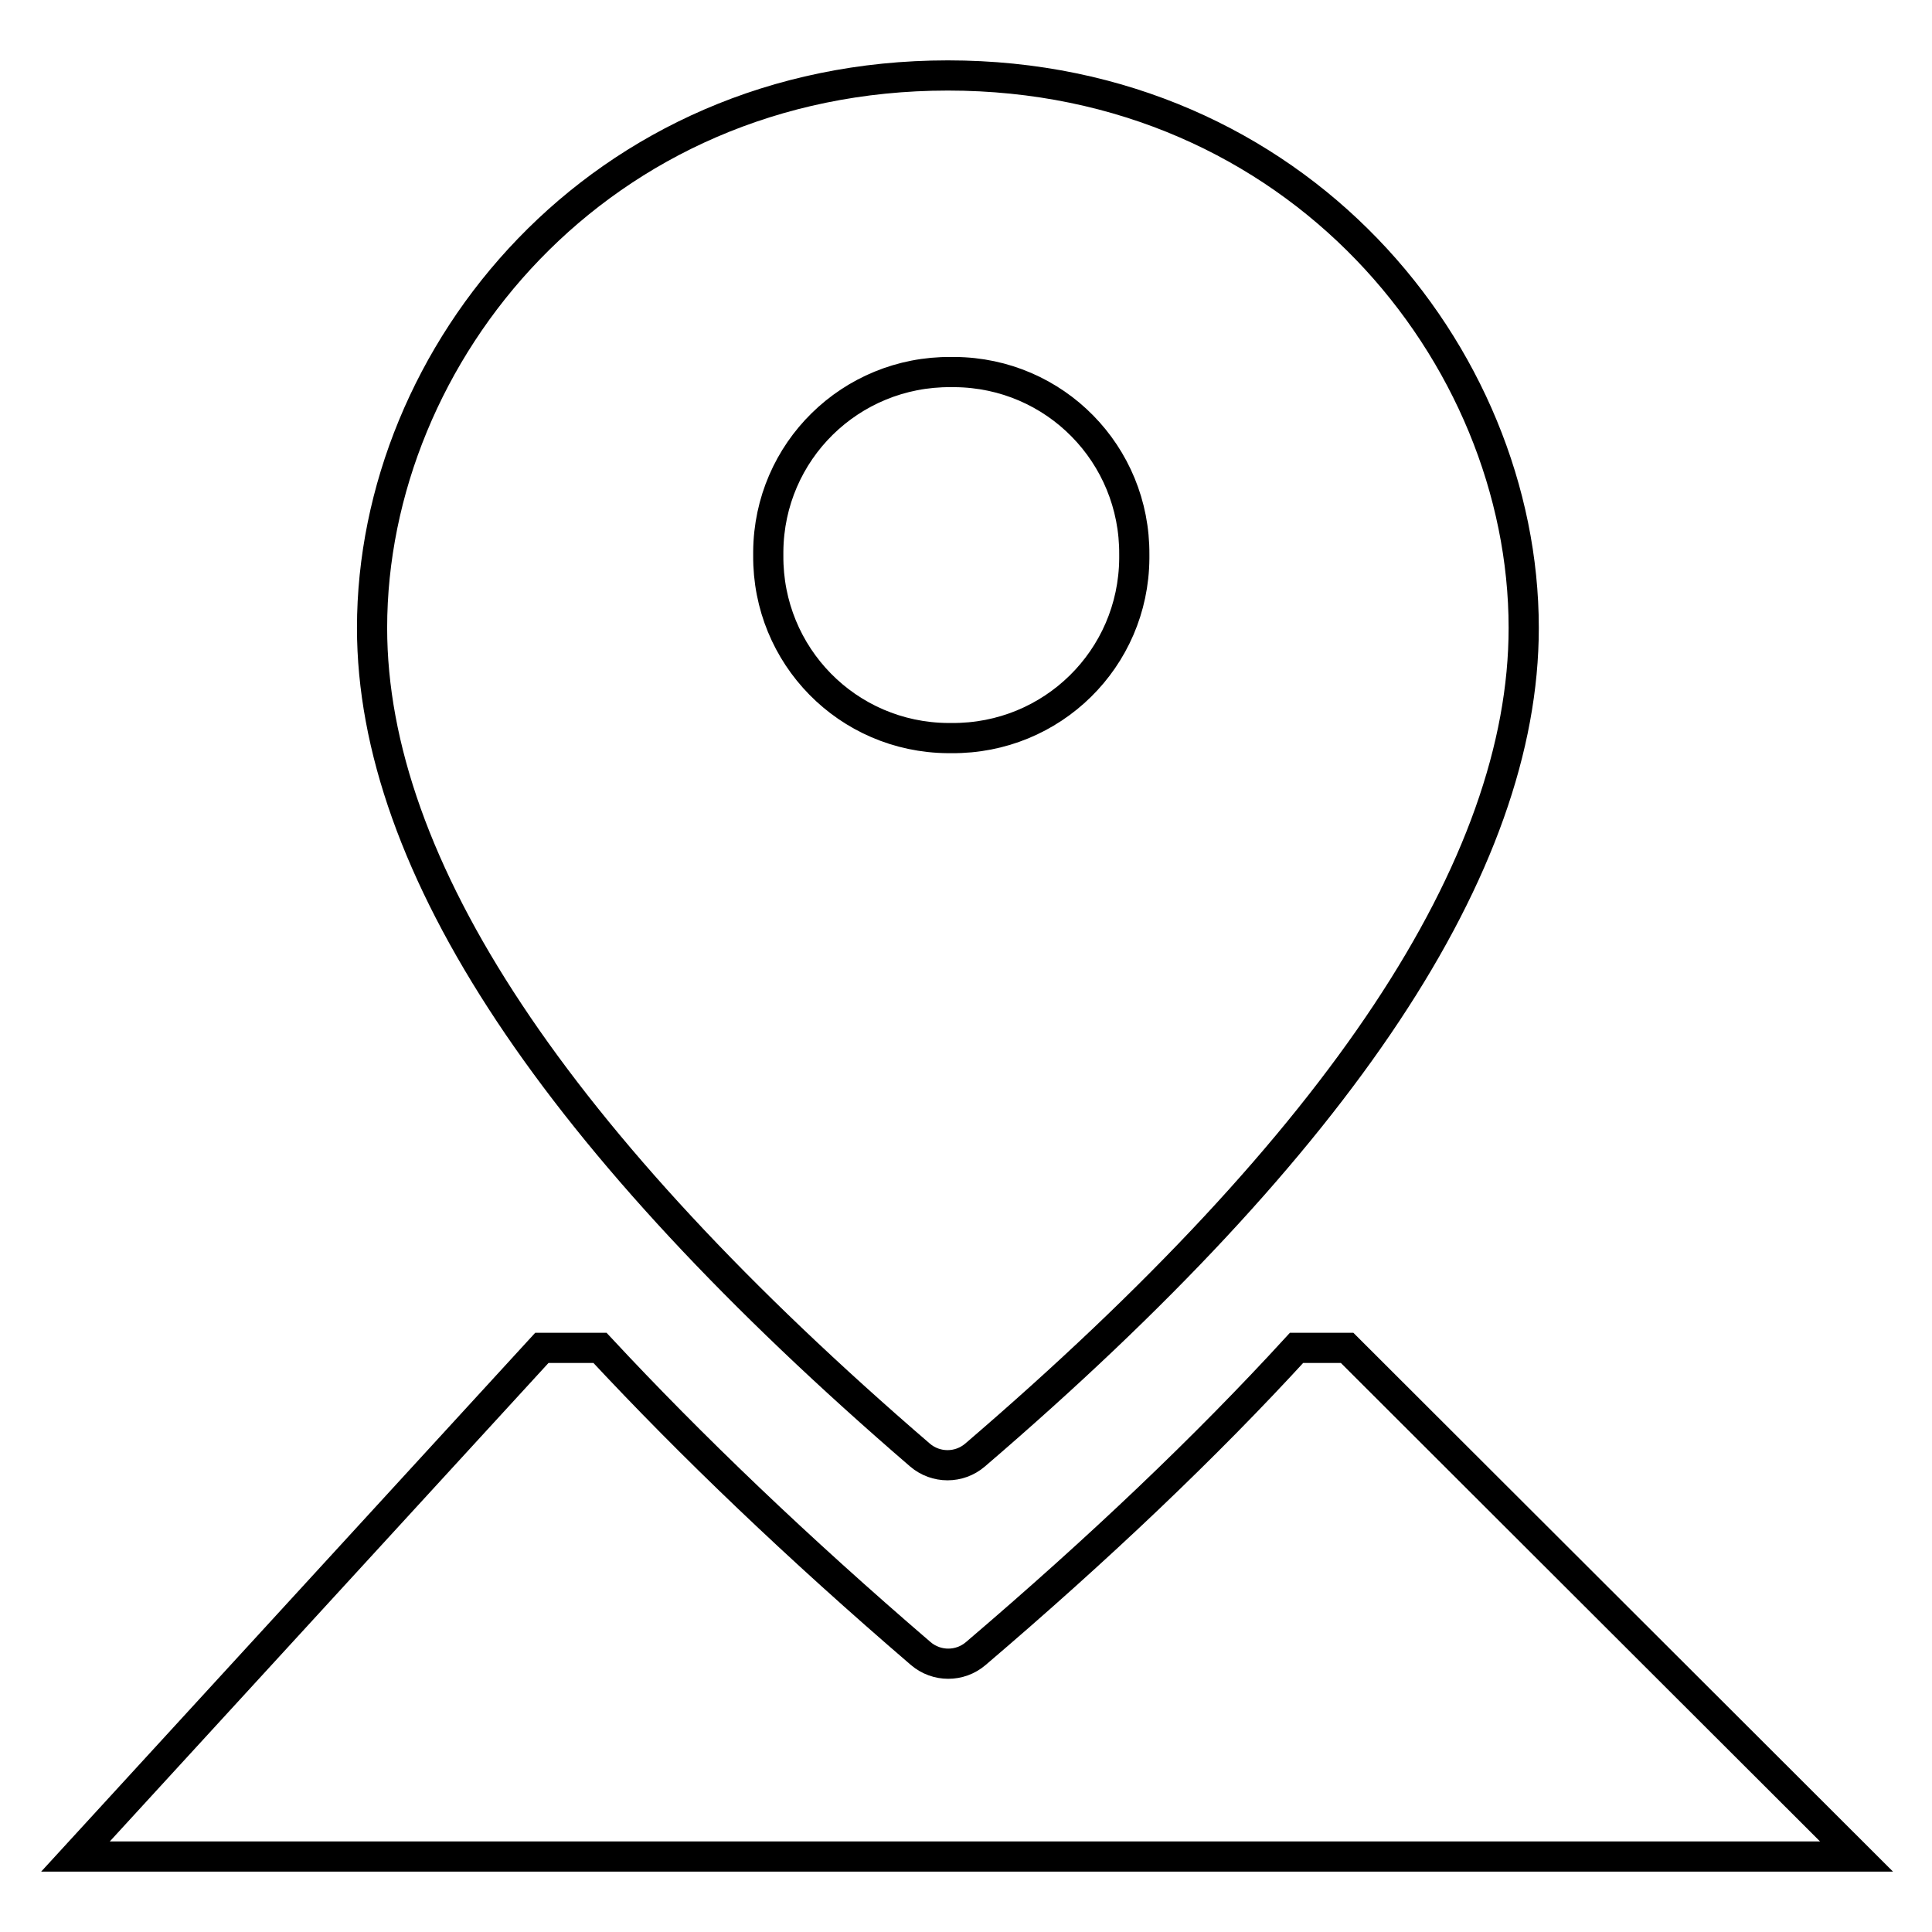
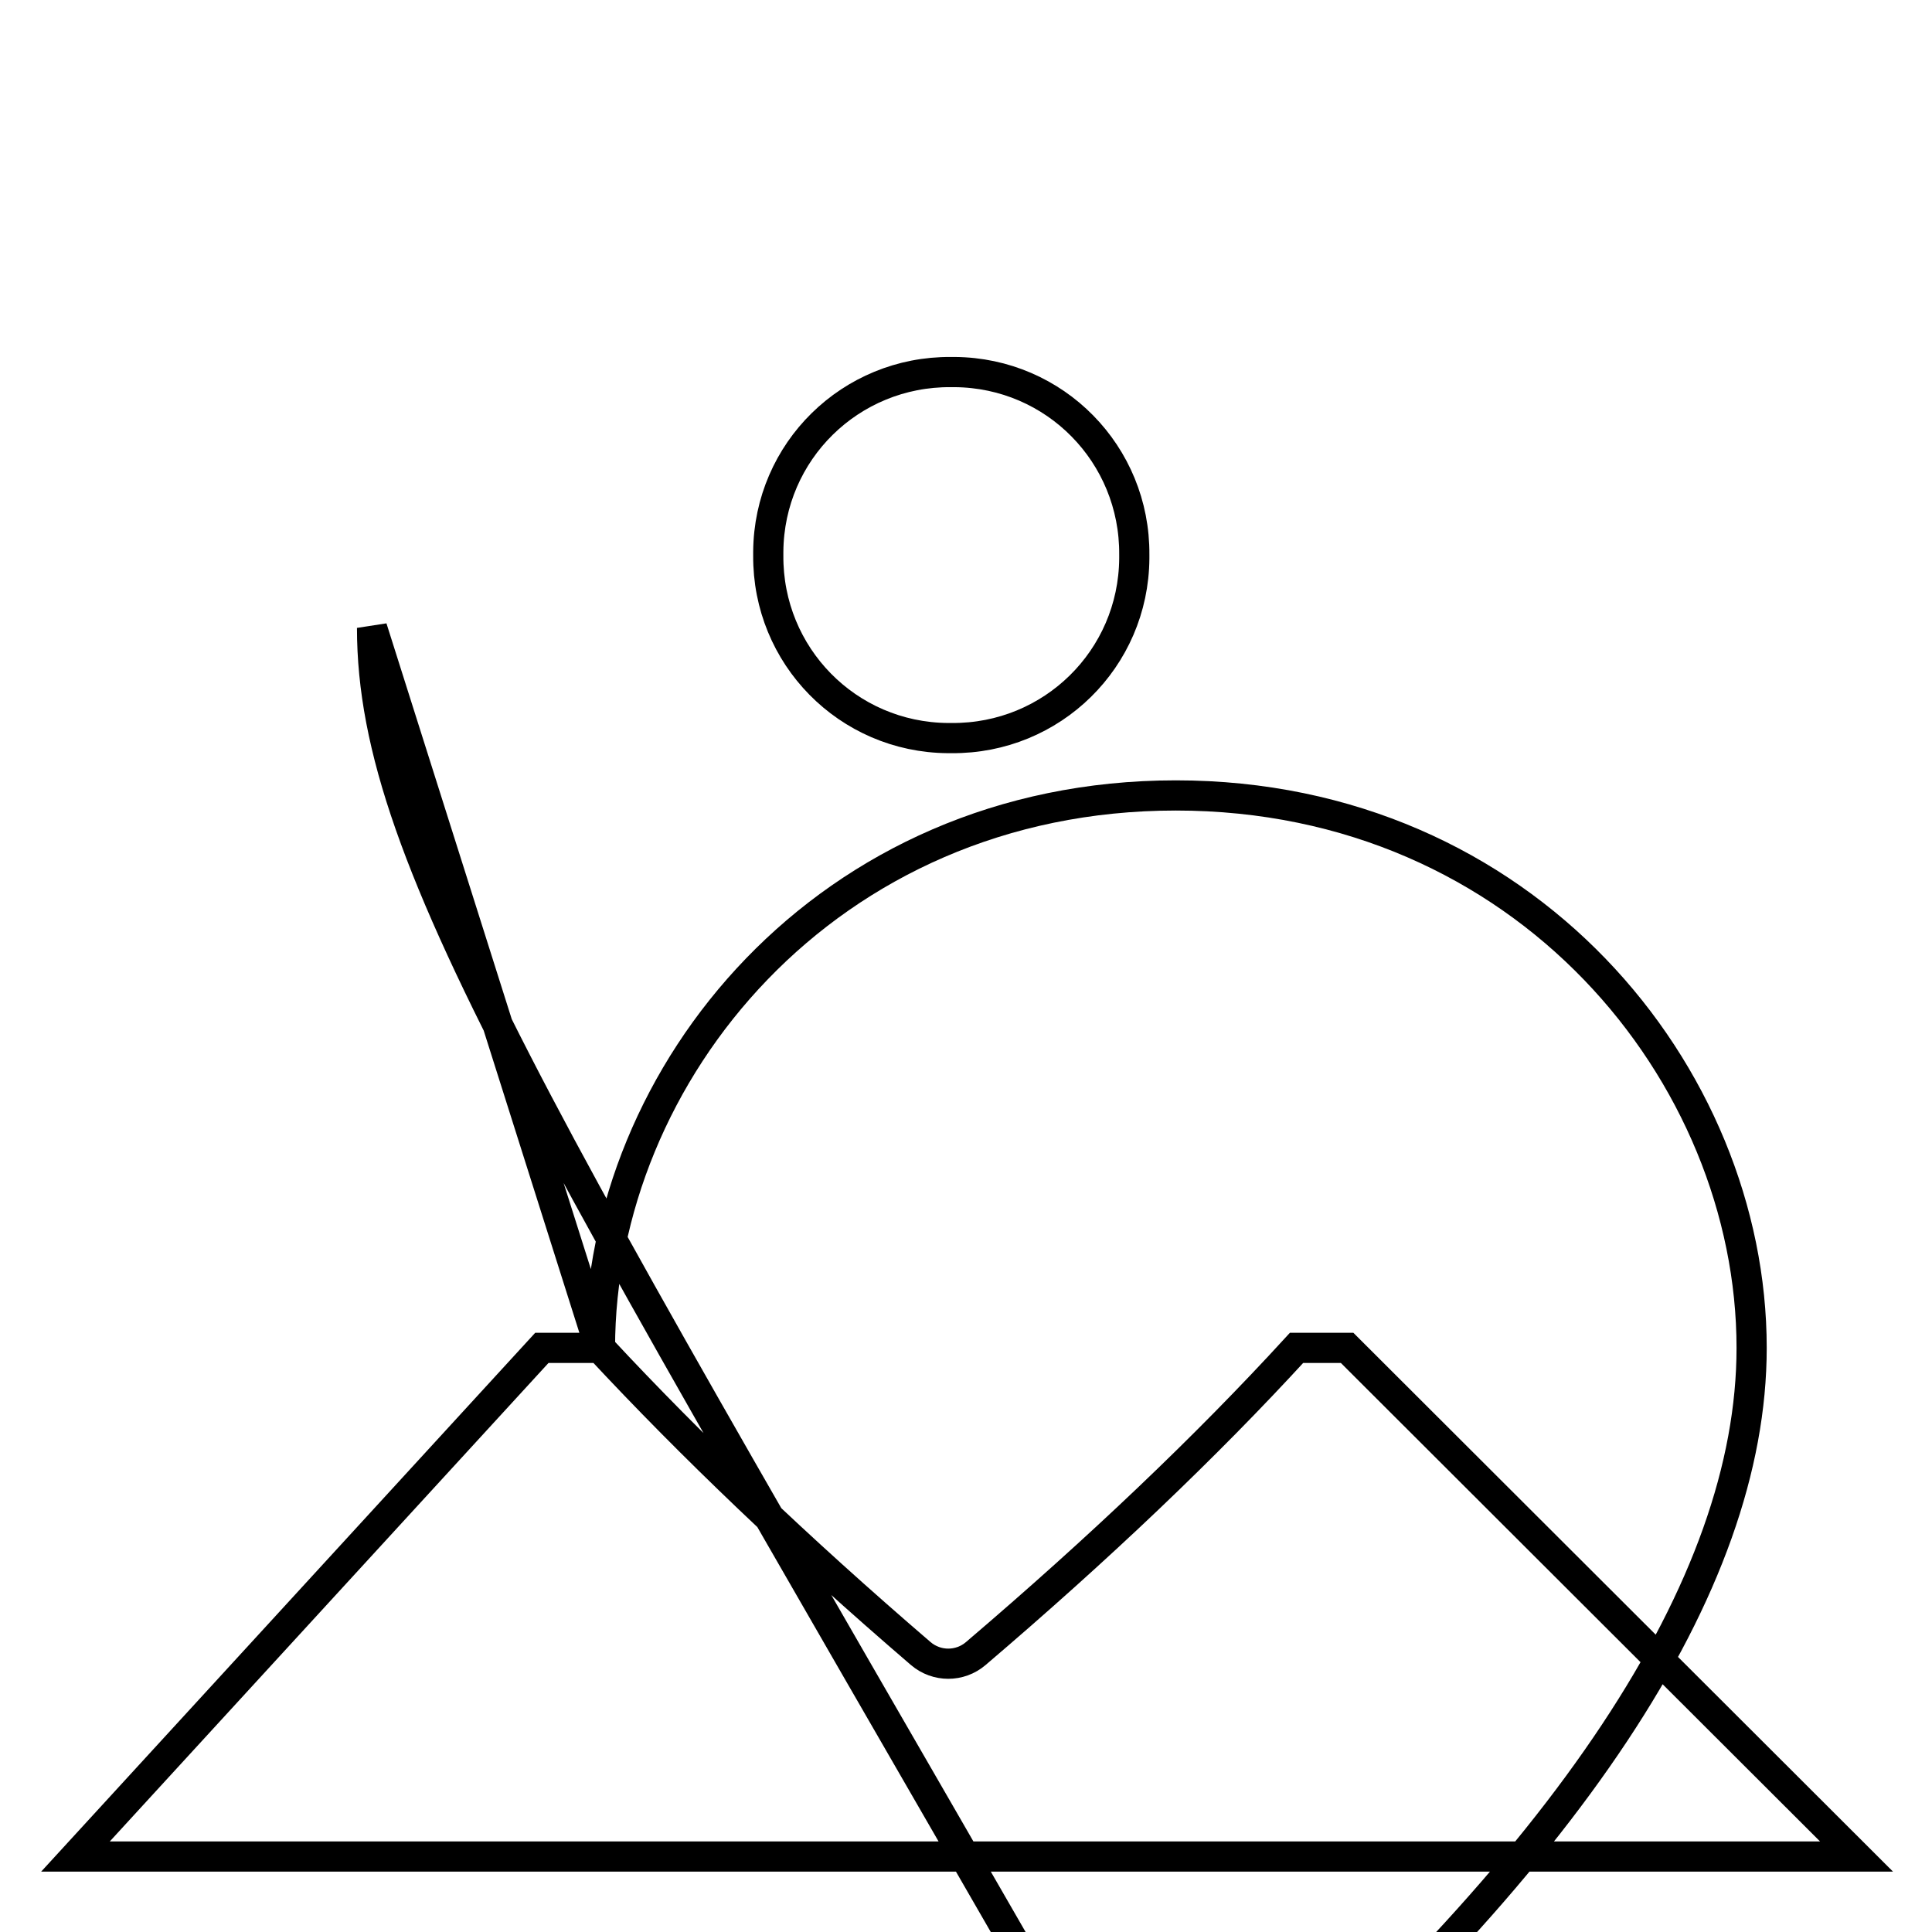
<svg xmlns="http://www.w3.org/2000/svg" version="1.1" x="0px" y="0px" viewBox="0 0 256 256" enable-background="new 0 0 256 256" xml:space="preserve">
  <g>
-     <path stroke-width="4" fill-opacity="0" stroke="#000000" d="M79.5,178.6c12.1,13,26.2,26.5,42.5,40.5c2.1,1.8,5.2,1.8,7.3,0c16.3-13.9,30.5-27.4,42.5-40.5h6.7L246,246 H10l61.8-67.4H79.5z M49.3,83.2c0-36.3,30-73.2,76.3-73.2c46.3,0,76.3,37,76.3,73.2c0,31.5-24.2,68-72.7,109.6 c-2.1,1.8-5.2,1.8-7.3,0C73.6,151.2,49.3,114.7,49.3,83.2z M101.8,73.6c-0.1,13.3,10.5,24.1,23.8,24.2c0.2,0,0.3,0,0.5,0 c13.3,0.1,24.1-10.5,24.2-23.8c0-0.2,0-0.3,0-0.5c0.1-13.3-10.5-24.1-23.8-24.2c-0.2,0-0.3,0-0.5,0c-13.3-0.1-24.1,10.5-24.2,23.8 C101.8,73.3,101.8,73.4,101.8,73.6z" />
+     <path stroke-width="4" fill-opacity="0" stroke="#000000" d="M79.5,178.6c12.1,13,26.2,26.5,42.5,40.5c2.1,1.8,5.2,1.8,7.3,0c16.3-13.9,30.5-27.4,42.5-40.5h6.7L246,246 H10l61.8-67.4H79.5z c0-36.3,30-73.2,76.3-73.2c46.3,0,76.3,37,76.3,73.2c0,31.5-24.2,68-72.7,109.6 c-2.1,1.8-5.2,1.8-7.3,0C73.6,151.2,49.3,114.7,49.3,83.2z M101.8,73.6c-0.1,13.3,10.5,24.1,23.8,24.2c0.2,0,0.3,0,0.5,0 c13.3,0.1,24.1-10.5,24.2-23.8c0-0.2,0-0.3,0-0.5c0.1-13.3-10.5-24.1-23.8-24.2c-0.2,0-0.3,0-0.5,0c-13.3-0.1-24.1,10.5-24.2,23.8 C101.8,73.3,101.8,73.4,101.8,73.6z" />
  </g>
</svg>